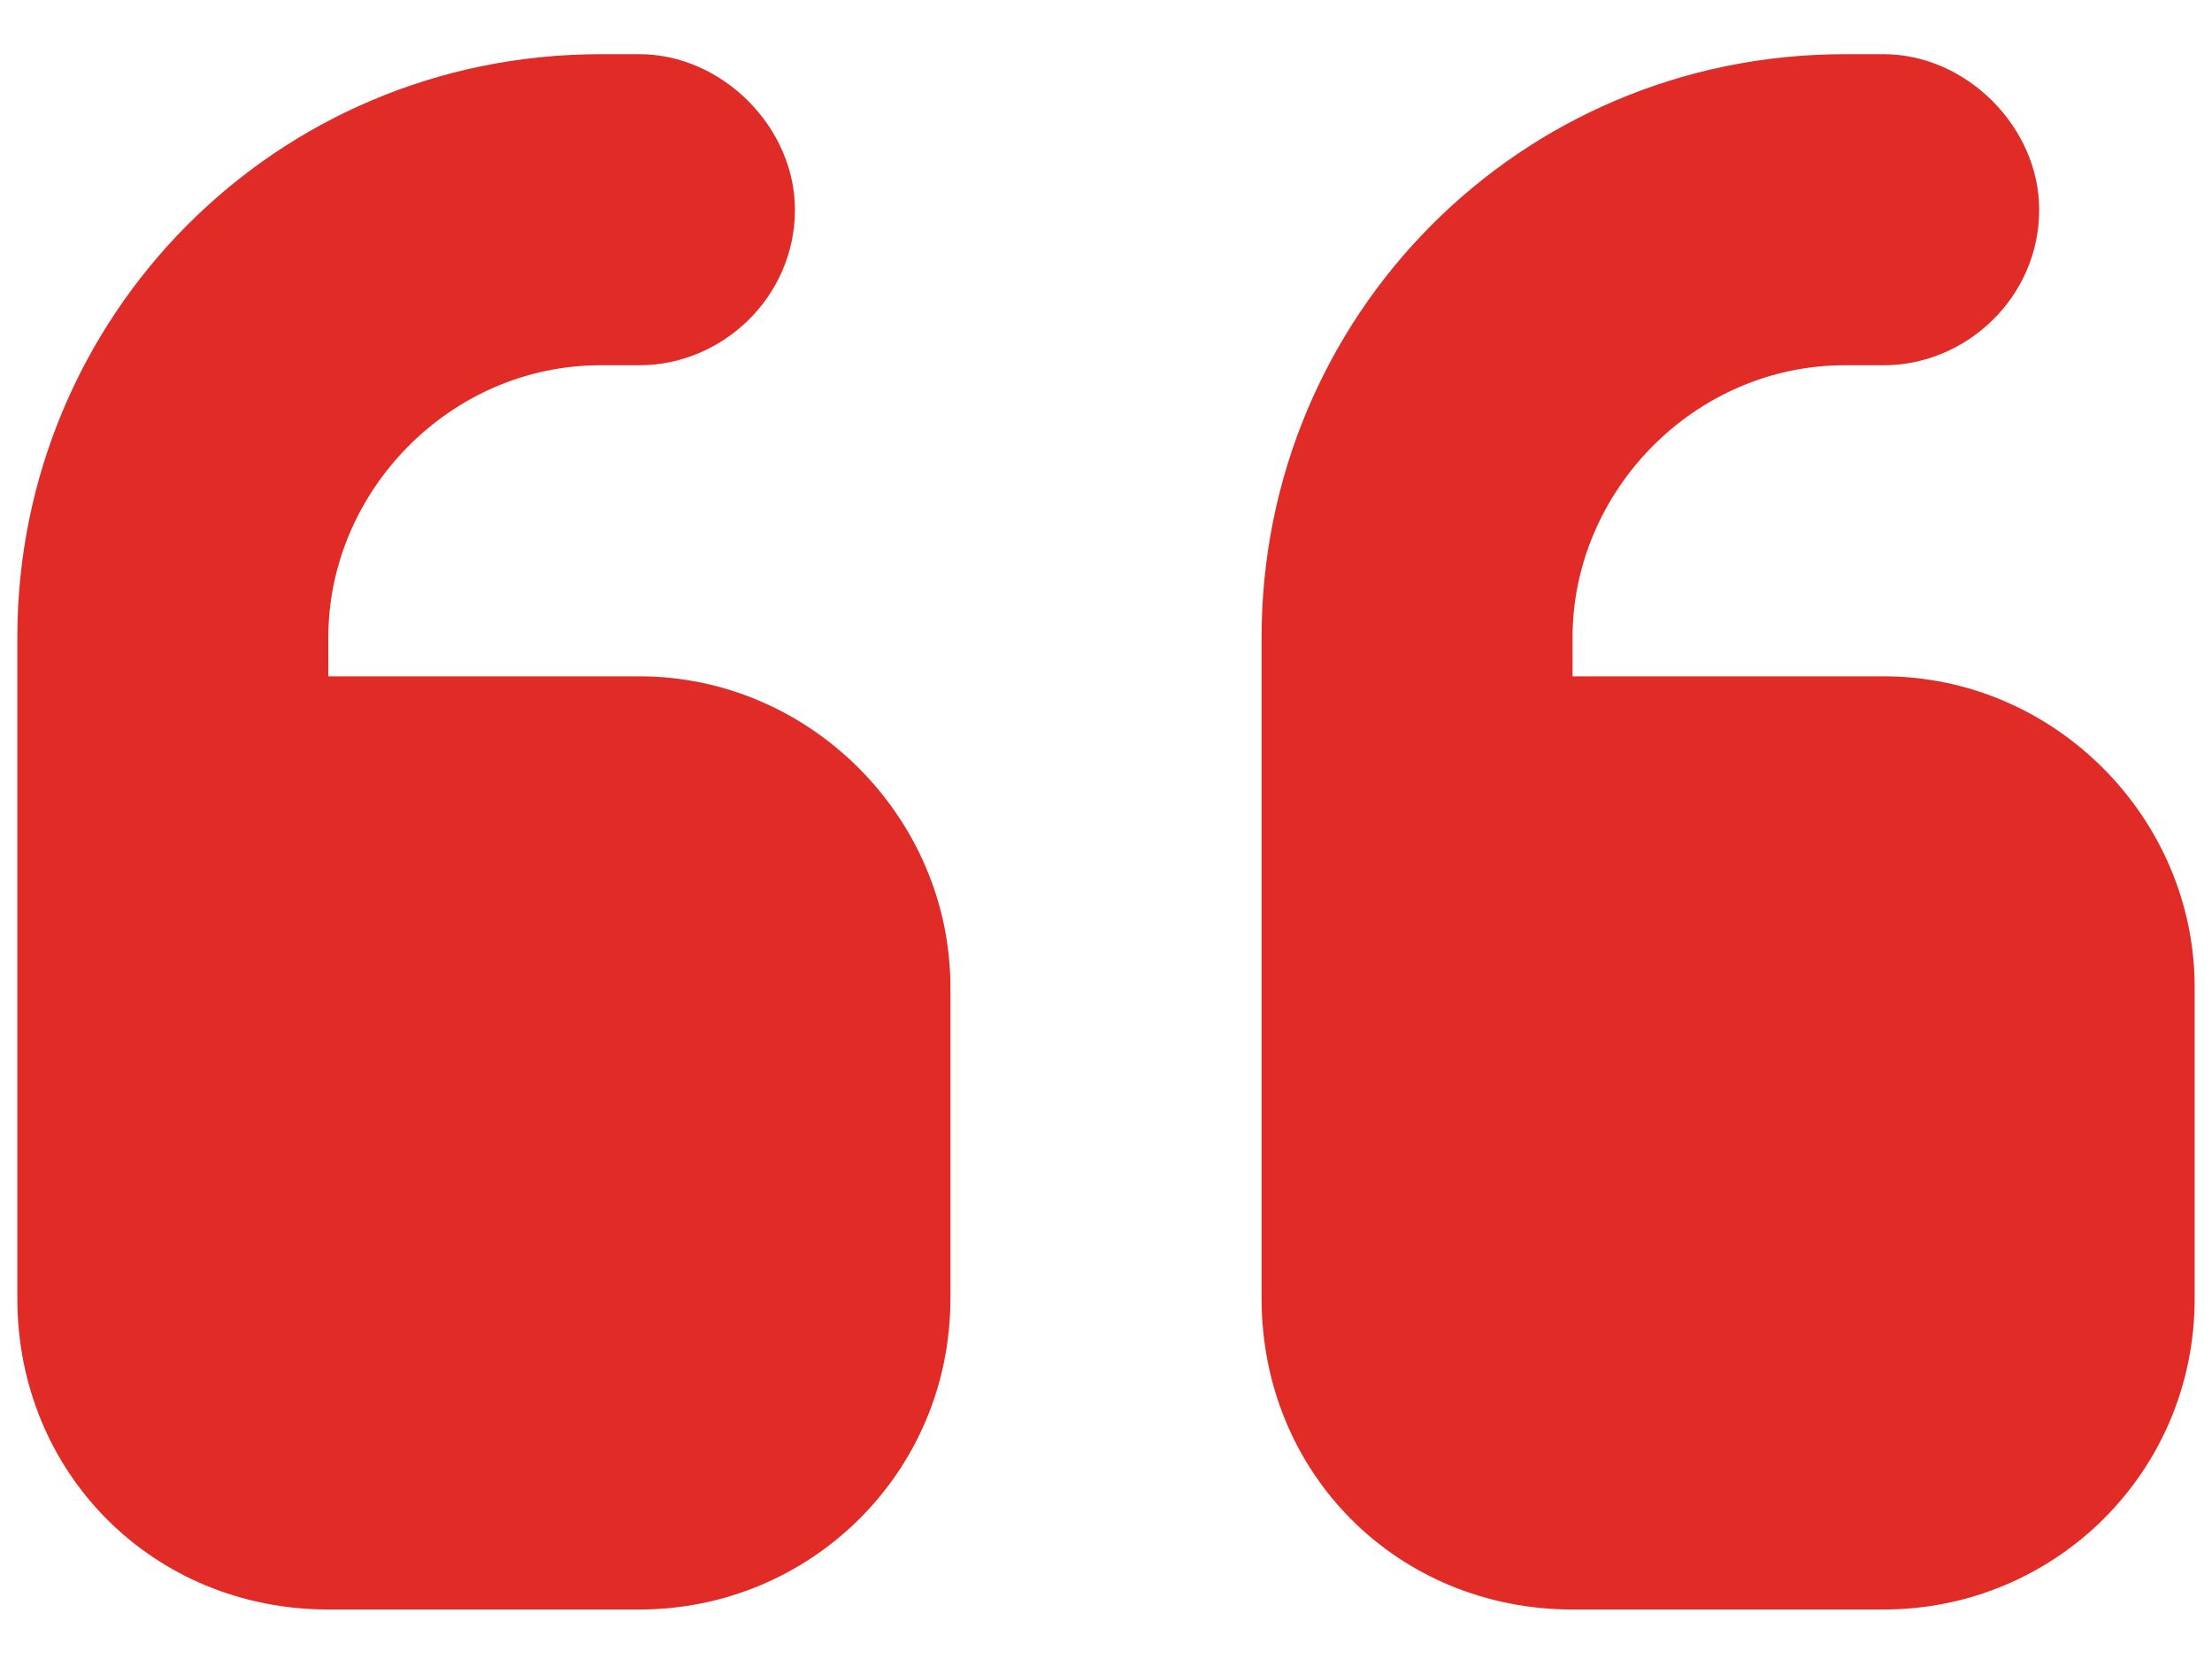
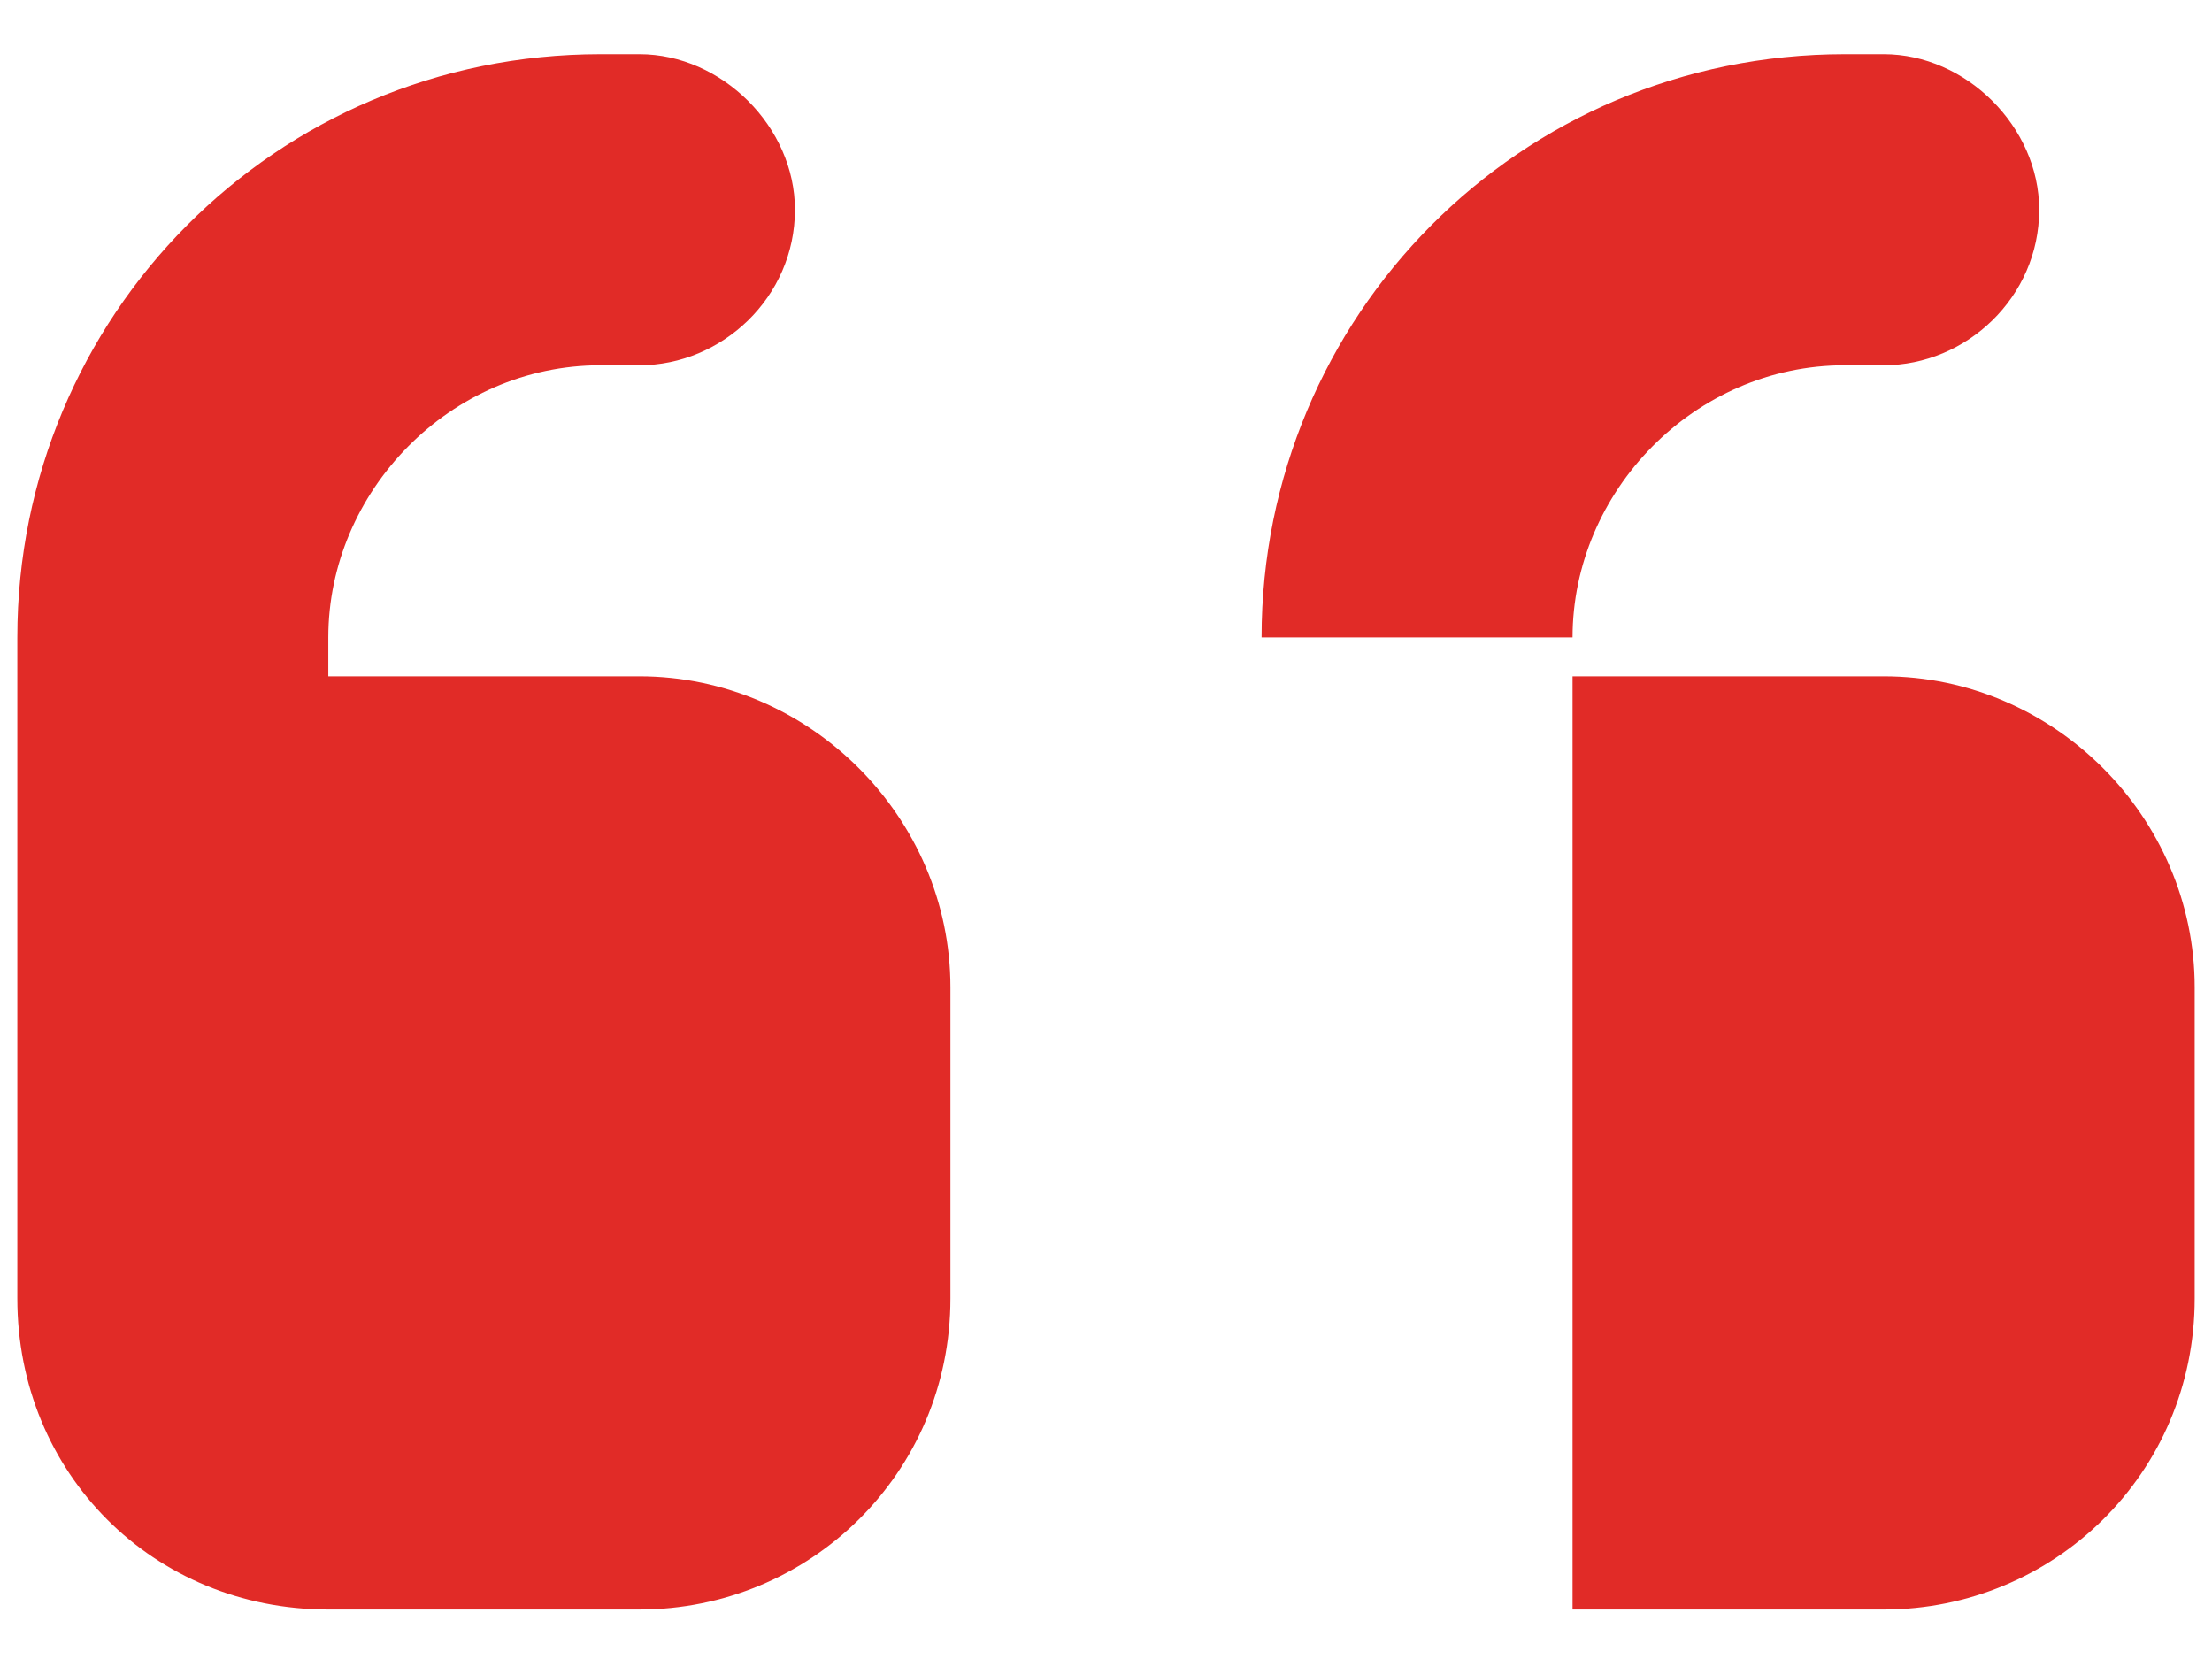
<svg xmlns="http://www.w3.org/2000/svg" width="24" height="18" viewBox="0 0 24 18" fill="none">
-   <path d="M0.188 6.916C0.188 3.436 2.982 0.588 6.516 0.588H6.938C7.834 0.588 8.625 1.379 8.625 2.275C8.625 3.225 7.834 3.963 6.938 3.963H6.516C4.881 3.963 3.562 5.334 3.562 6.916V7.338H6.938C8.783 7.338 10.312 8.867 10.312 10.713V14.088C10.312 15.986 8.783 17.463 6.938 17.463H3.562C1.664 17.463 0.188 15.986 0.188 14.088V12.4V10.713V6.916ZM13.688 6.916C13.688 3.436 16.482 0.588 20.016 0.588H20.438C21.334 0.588 22.125 1.379 22.125 2.275C22.125 3.225 21.334 3.963 20.438 3.963H20.016C18.381 3.963 17.062 5.334 17.062 6.916V7.338H20.438C22.283 7.338 23.812 8.867 23.812 10.713V14.088C23.812 15.986 22.283 17.463 20.438 17.463H17.062C15.164 17.463 13.688 15.986 13.688 14.088V12.4V10.713V6.916Z" fill="#E12B27" />
+   <path d="M0.188 6.916C0.188 3.436 2.982 0.588 6.516 0.588H6.938C7.834 0.588 8.625 1.379 8.625 2.275C8.625 3.225 7.834 3.963 6.938 3.963H6.516C4.881 3.963 3.562 5.334 3.562 6.916V7.338H6.938C8.783 7.338 10.312 8.867 10.312 10.713V14.088C10.312 15.986 8.783 17.463 6.938 17.463H3.562C1.664 17.463 0.188 15.986 0.188 14.088V12.4V10.713V6.916ZM13.688 6.916C13.688 3.436 16.482 0.588 20.016 0.588H20.438C21.334 0.588 22.125 1.379 22.125 2.275C22.125 3.225 21.334 3.963 20.438 3.963H20.016C18.381 3.963 17.062 5.334 17.062 6.916V7.338H20.438C22.283 7.338 23.812 8.867 23.812 10.713V14.088C23.812 15.986 22.283 17.463 20.438 17.463H17.062V12.4V10.713V6.916Z" fill="#E12B27" />
</svg>